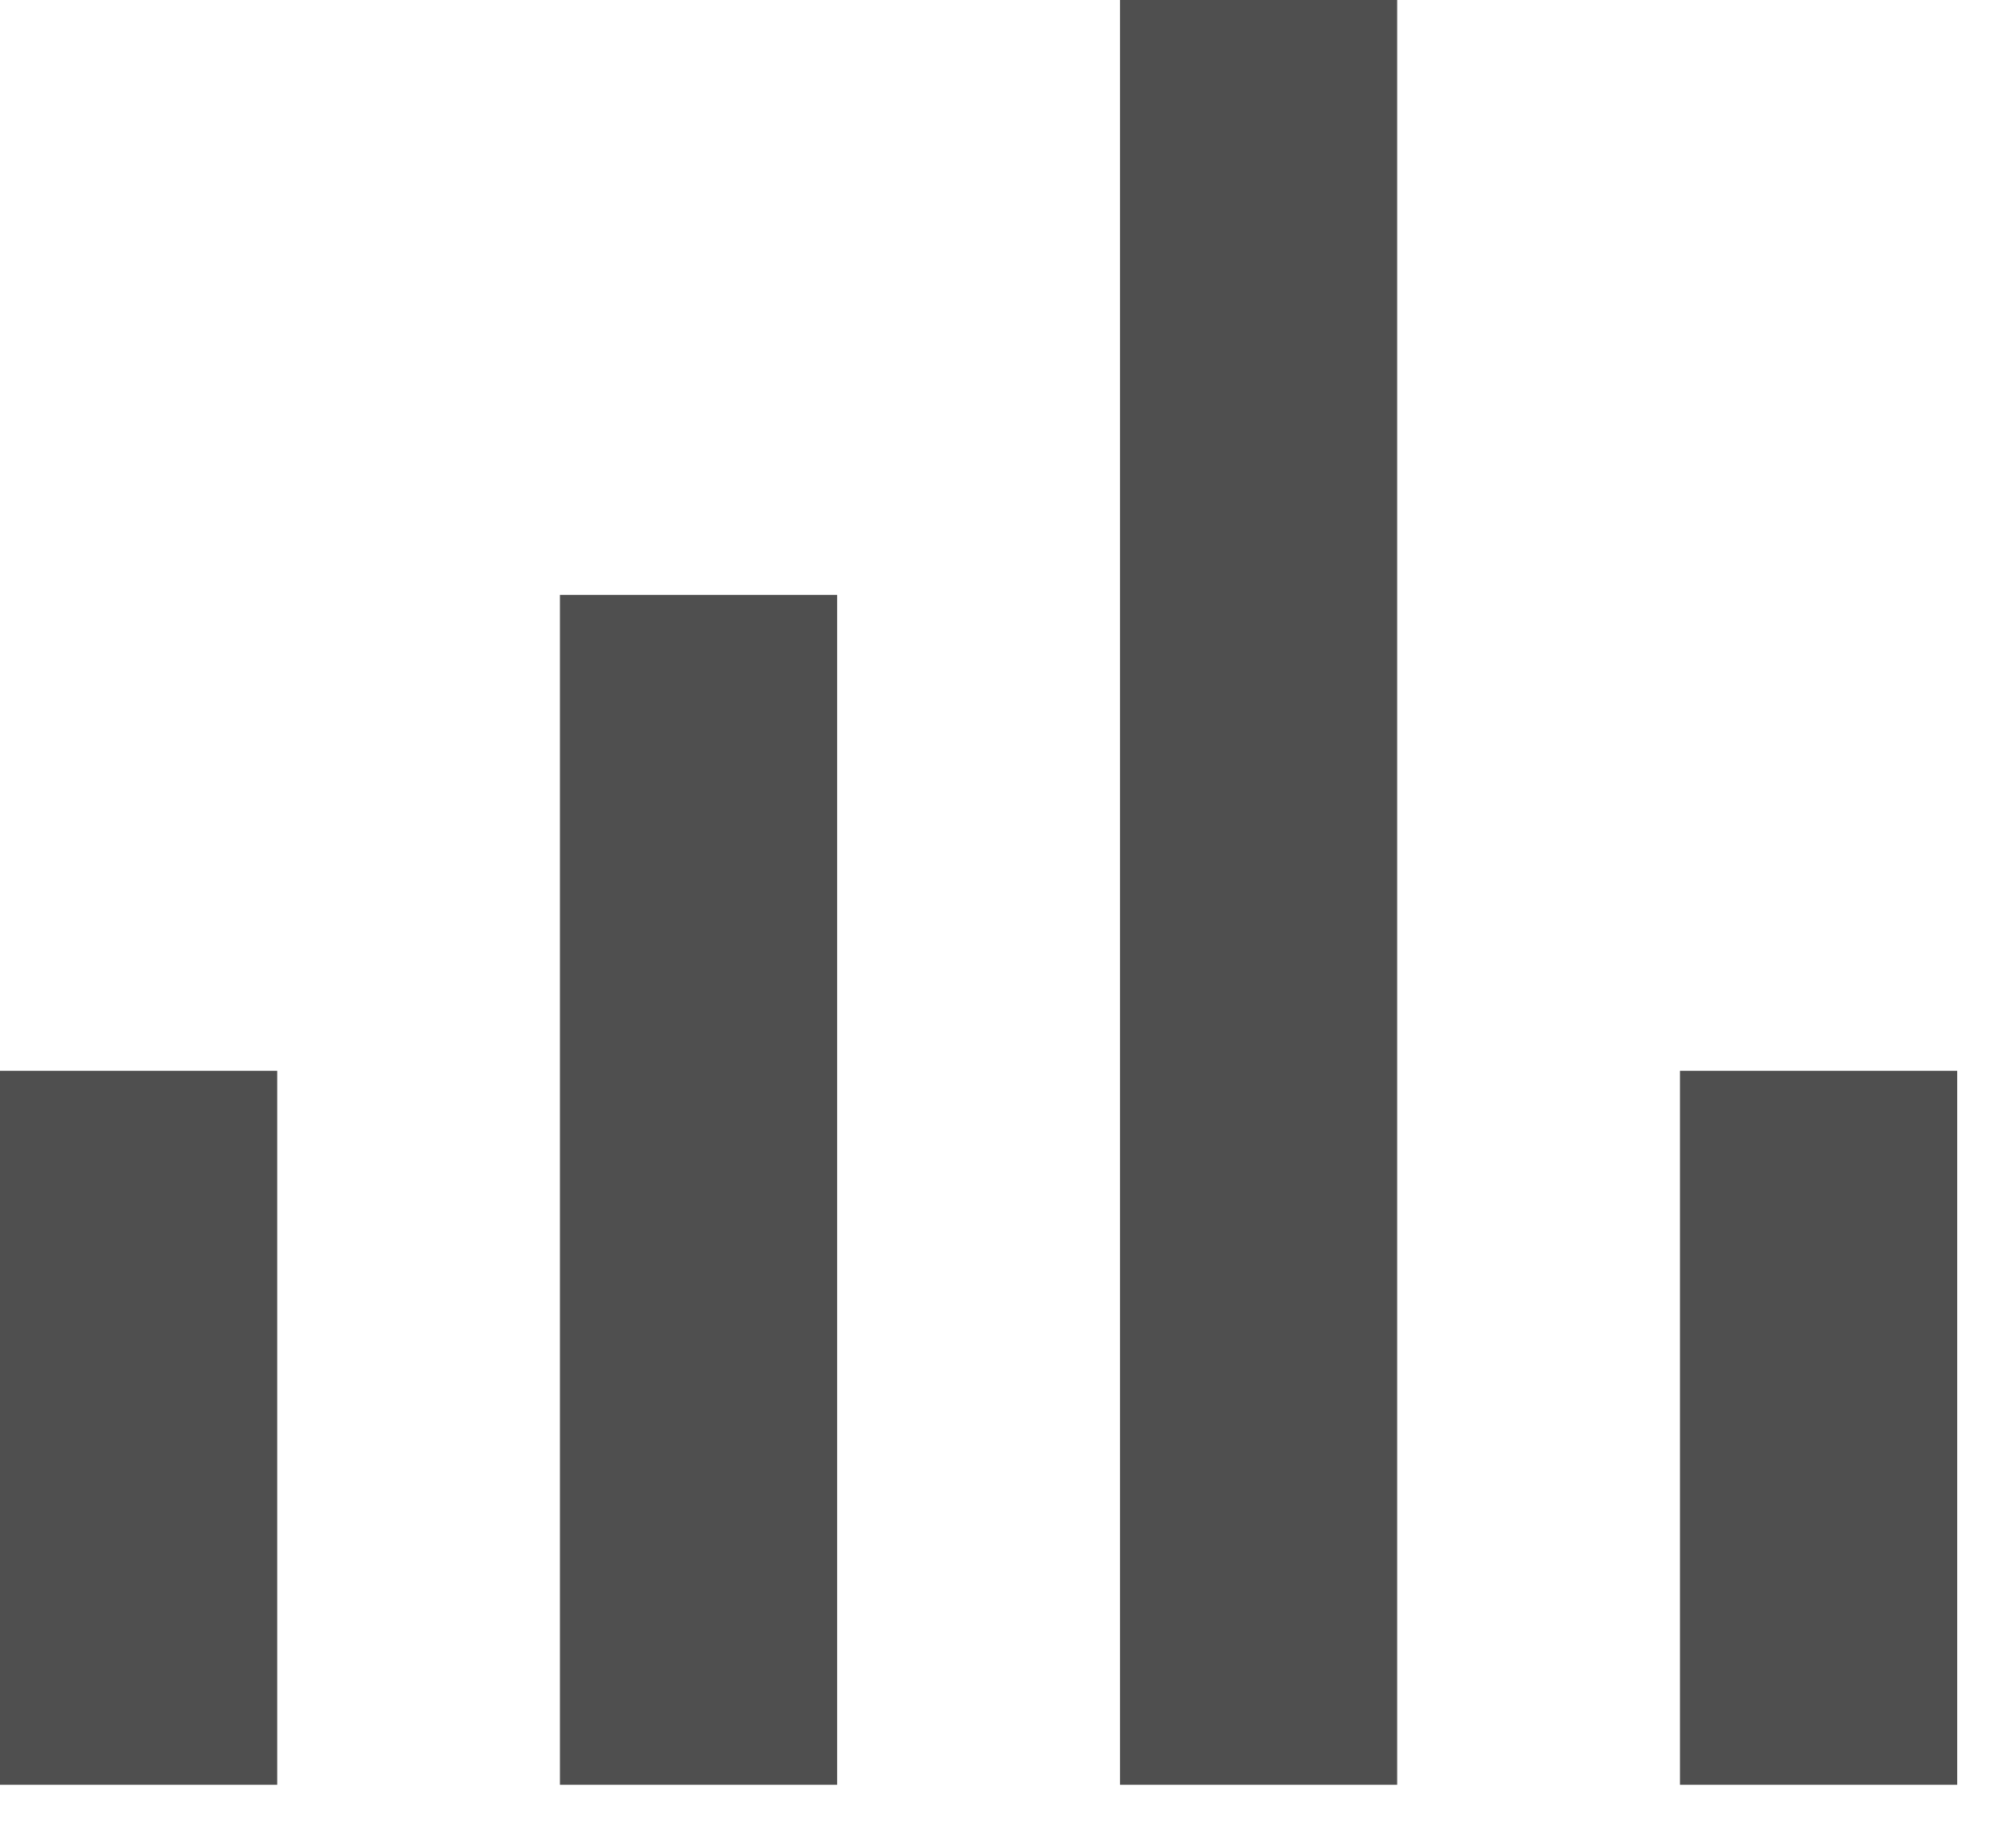
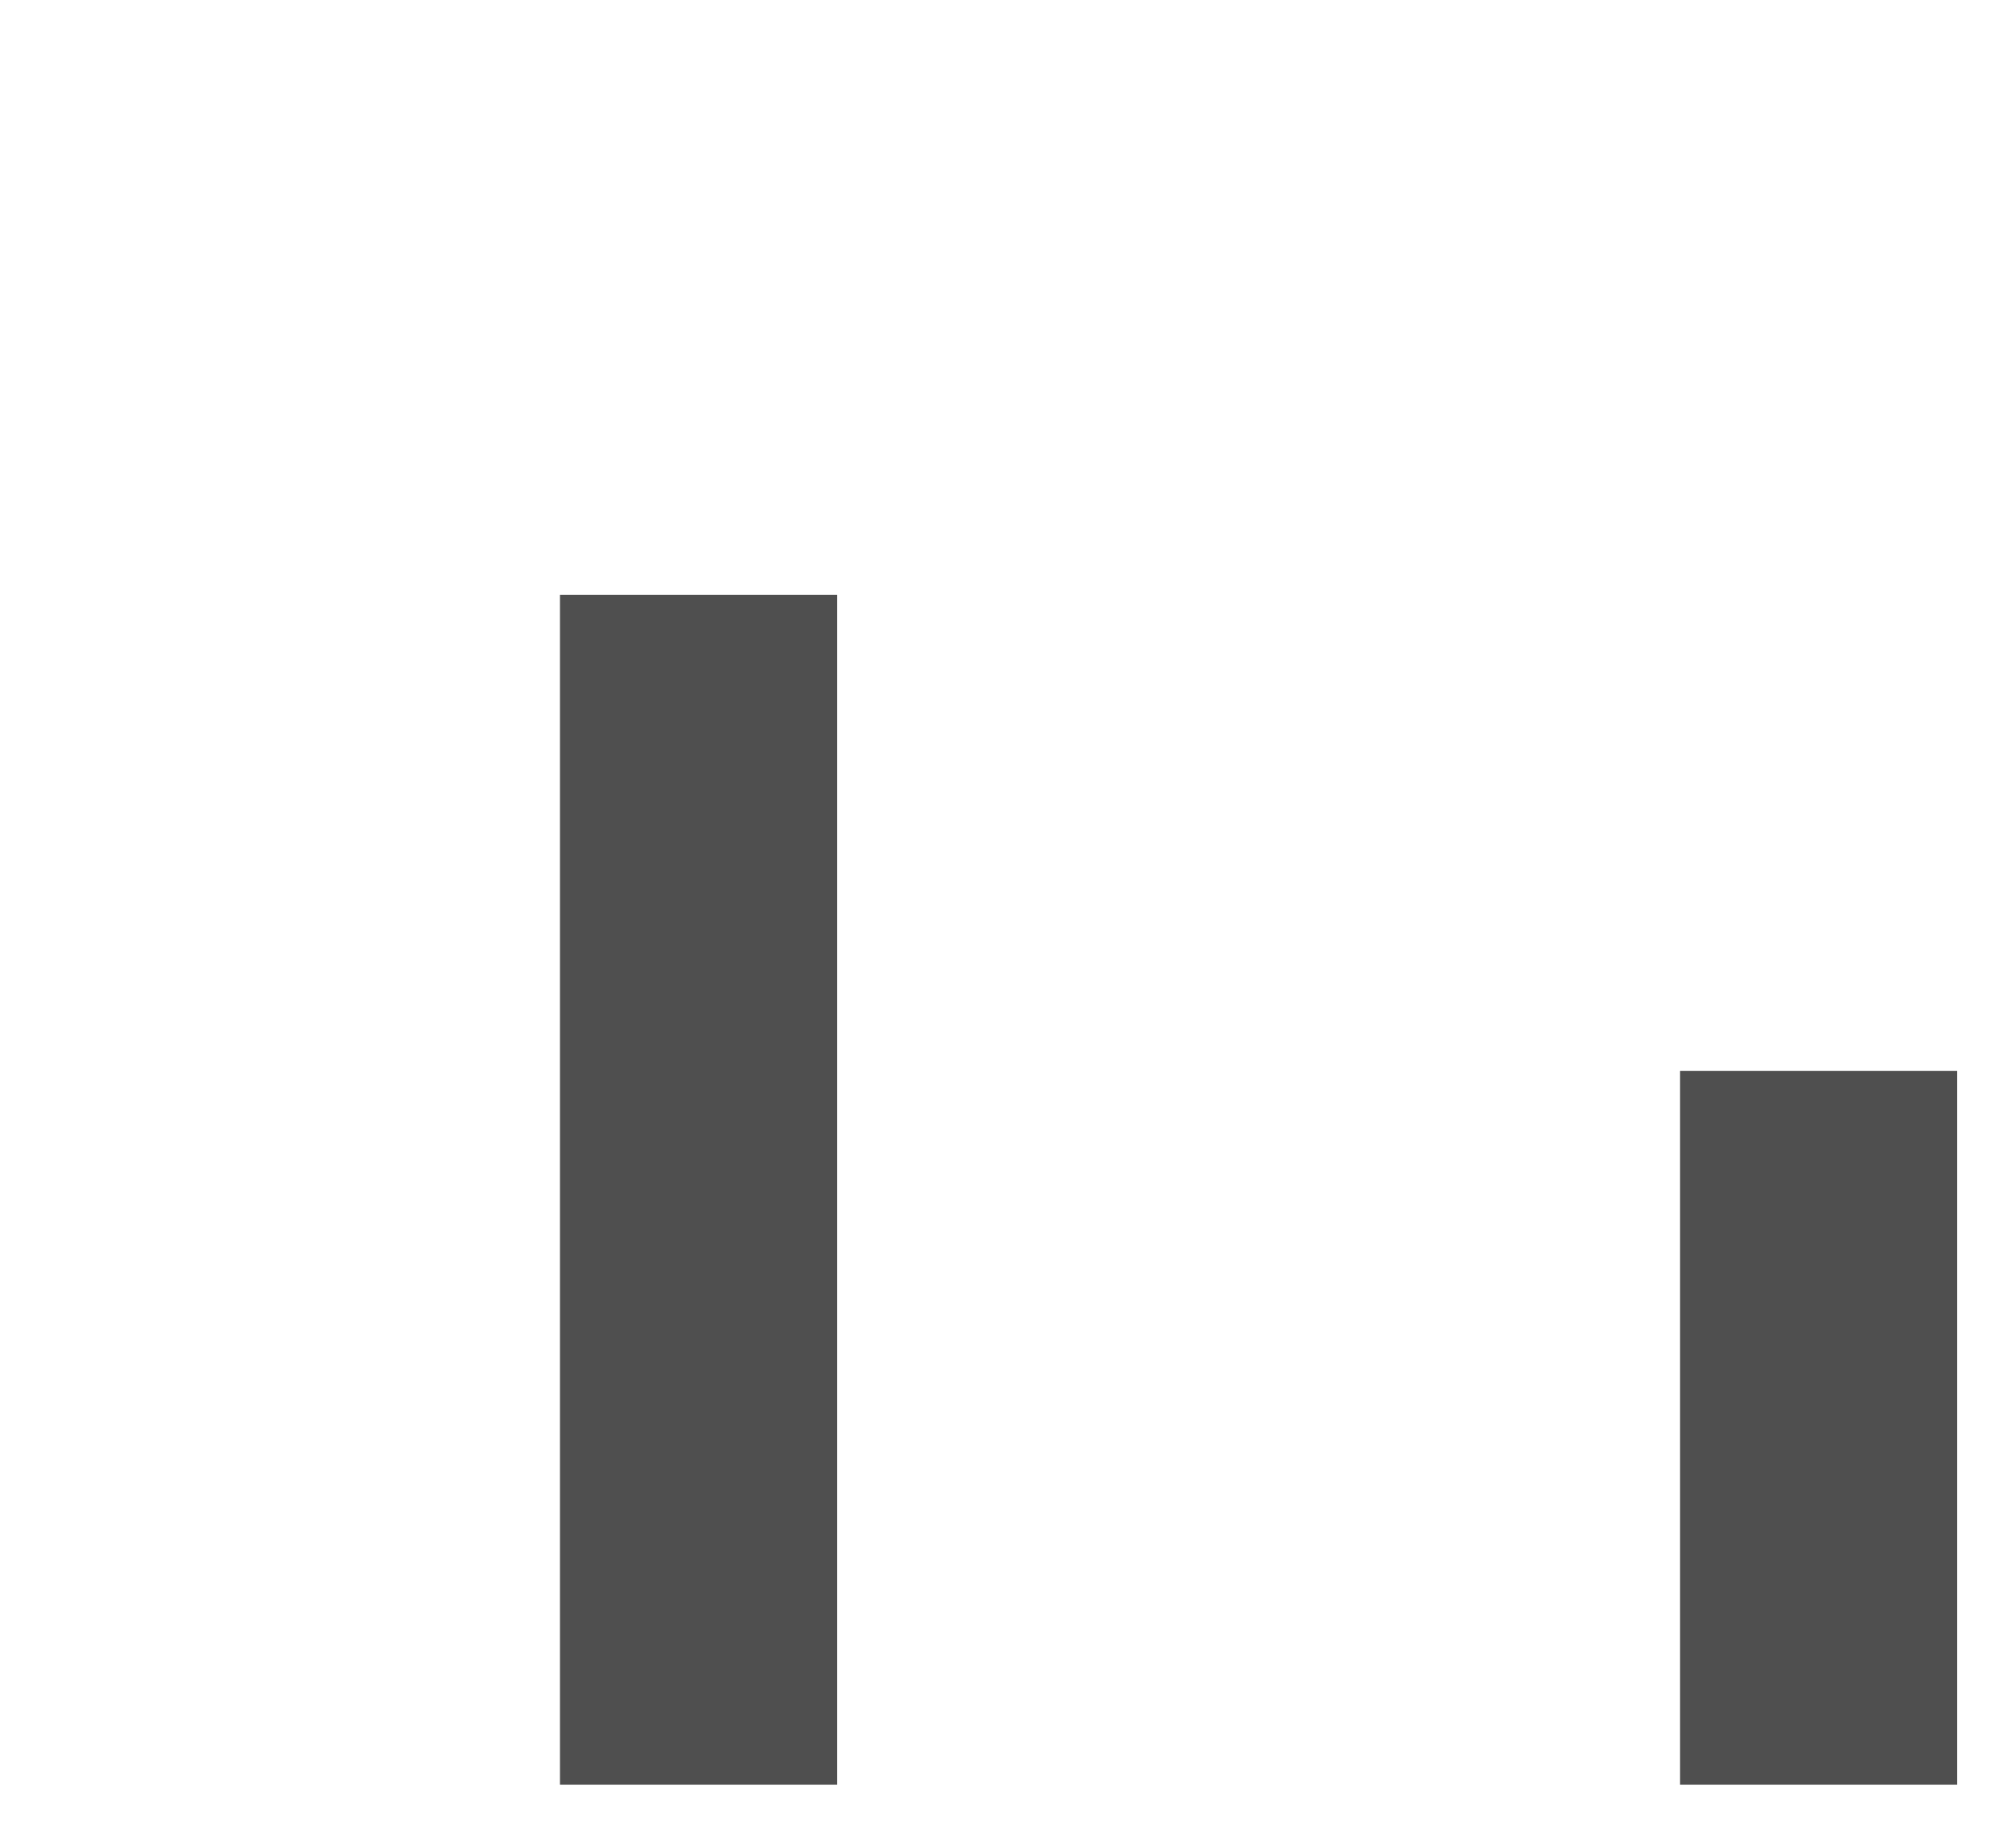
<svg xmlns="http://www.w3.org/2000/svg" width="24" height="22" viewBox="0 0 24 22" fill="none">
-   <line x1="1.65" y1="12.75" x2="1.65" y2="21.25" stroke="#4F4F4F" stroke-width="3.3" />
  <line x1="8.316" y1="7.083" x2="8.316" y2="21.25" stroke="#4F4F4F" stroke-width="3.3" />
-   <line x1="14.983" y1="-6.13052e-08" x2="14.983" y2="21.25" stroke="#4F4F4F" stroke-width="3.3" />
  <line x1="21.65" y1="12.75" x2="21.65" y2="21.25" stroke="#4F4F4F" stroke-width="3.3" />
</svg>